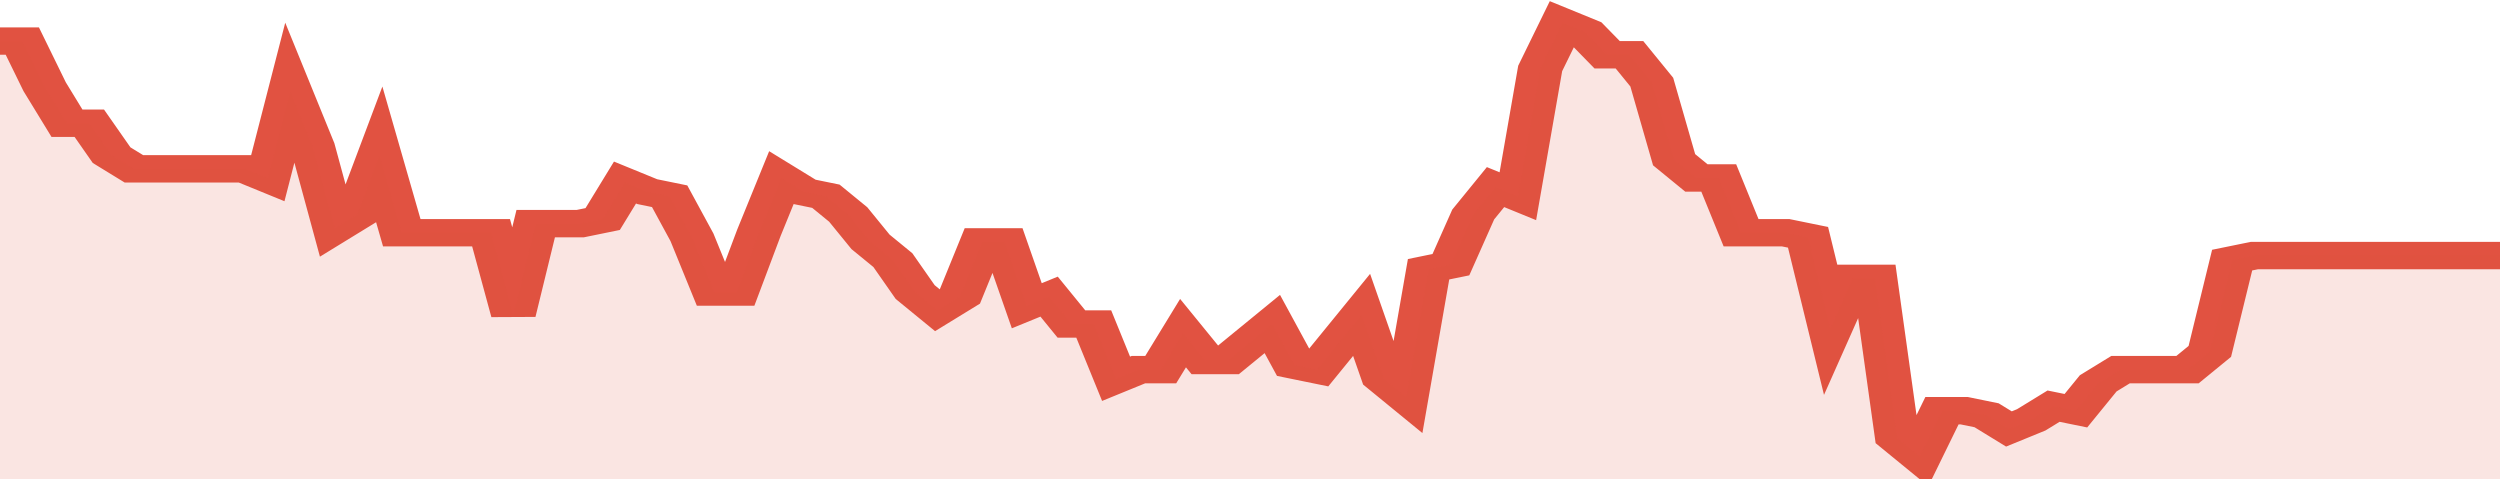
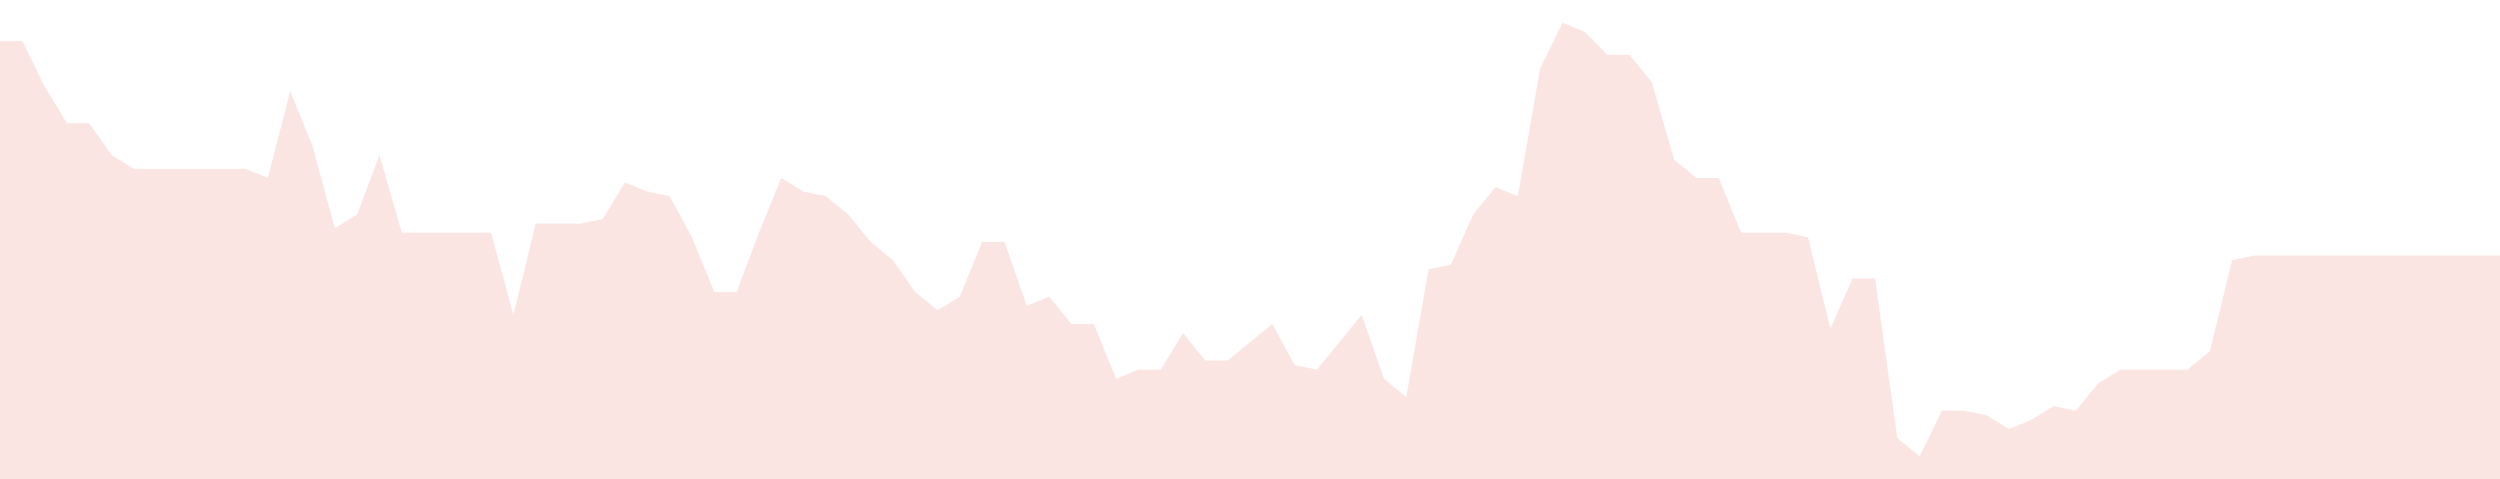
<svg xmlns="http://www.w3.org/2000/svg" viewBox="0 0 336 105" width="120" height="23" preserveAspectRatio="none">
-   <polyline fill="none" stroke="#E15241" stroke-width="6" points="0, 9 3, 9 6, 19 9, 27 12, 27 15, 34 18, 37 21, 37 24, 37 27, 37 30, 37 33, 37 36, 39 39, 20 42, 32 45, 50 48, 47 51, 34 54, 51 57, 51 60, 51 63, 51 66, 51 69, 69 72, 49 75, 49 78, 49 81, 48 84, 40 87, 42 90, 43 93, 52 96, 64 99, 64 102, 51 105, 39 108, 42 111, 43 114, 47 117, 53 120, 57 123, 64 126, 68 129, 65 132, 53 135, 53 138, 67 141, 65 144, 71 147, 71 150, 83 153, 81 156, 81 159, 73 162, 79 165, 79 168, 75 171, 71 174, 80 177, 81 180, 75 183, 69 186, 83 189, 87 192, 59 195, 58 198, 47 201, 41 204, 43 207, 15 210, 5 213, 7 216, 12 219, 12 222, 18 225, 35 228, 39 231, 39 234, 51 237, 51 240, 51 243, 52 246, 72 249, 61 252, 61 255, 96 258, 100 261, 90 264, 90 267, 91 270, 94 273, 92 276, 89 279, 90 282, 84 285, 81 288, 81 291, 81 294, 81 297, 77 300, 57 303, 56 306, 56 309, 56 312, 56 315, 56 318, 56 321, 56 324, 56 327, 56 330, 56 333, 56 336, 56 336, 56 "> </polyline>
  <polygon fill="#E15241" opacity="0.15" points="0, 105 0, 9 3, 9 6, 19 9, 27 12, 27 15, 34 18, 37 21, 37 24, 37 27, 37 30, 37 33, 37 36, 39 39, 20 42, 32 45, 50 48, 47 51, 34 54, 51 57, 51 60, 51 63, 51 66, 51 69, 69 72, 49 75, 49 78, 49 81, 48 84, 40 87, 42 90, 43 93, 52 96, 64 99, 64 102, 51 105, 39 108, 42 111, 43 114, 47 117, 53 120, 57 123, 64 126, 68 129, 65 132, 53 135, 53 138, 67 141, 65 144, 71 147, 71 150, 83 153, 81 156, 81 159, 73 162, 79 165, 79 168, 75 171, 71 174, 80 177, 81 180, 75 183, 69 186, 83 189, 87 192, 59 195, 58 198, 47 201, 41 204, 43 207, 15 210, 5 213, 7 216, 12 219, 12 222, 18 225, 35 228, 39 231, 39 234, 51 237, 51 240, 51 243, 52 246, 72 249, 61 252, 61 255, 96 258, 100 261, 90 264, 90 267, 91 270, 94 273, 92 276, 89 279, 90 282, 84 285, 81 288, 81 291, 81 294, 81 297, 77 300, 57 303, 56 306, 56 309, 56 312, 56 315, 56 318, 56 321, 56 324, 56 327, 56 330, 56 333, 56 336, 56 336, 105 " />
</svg>